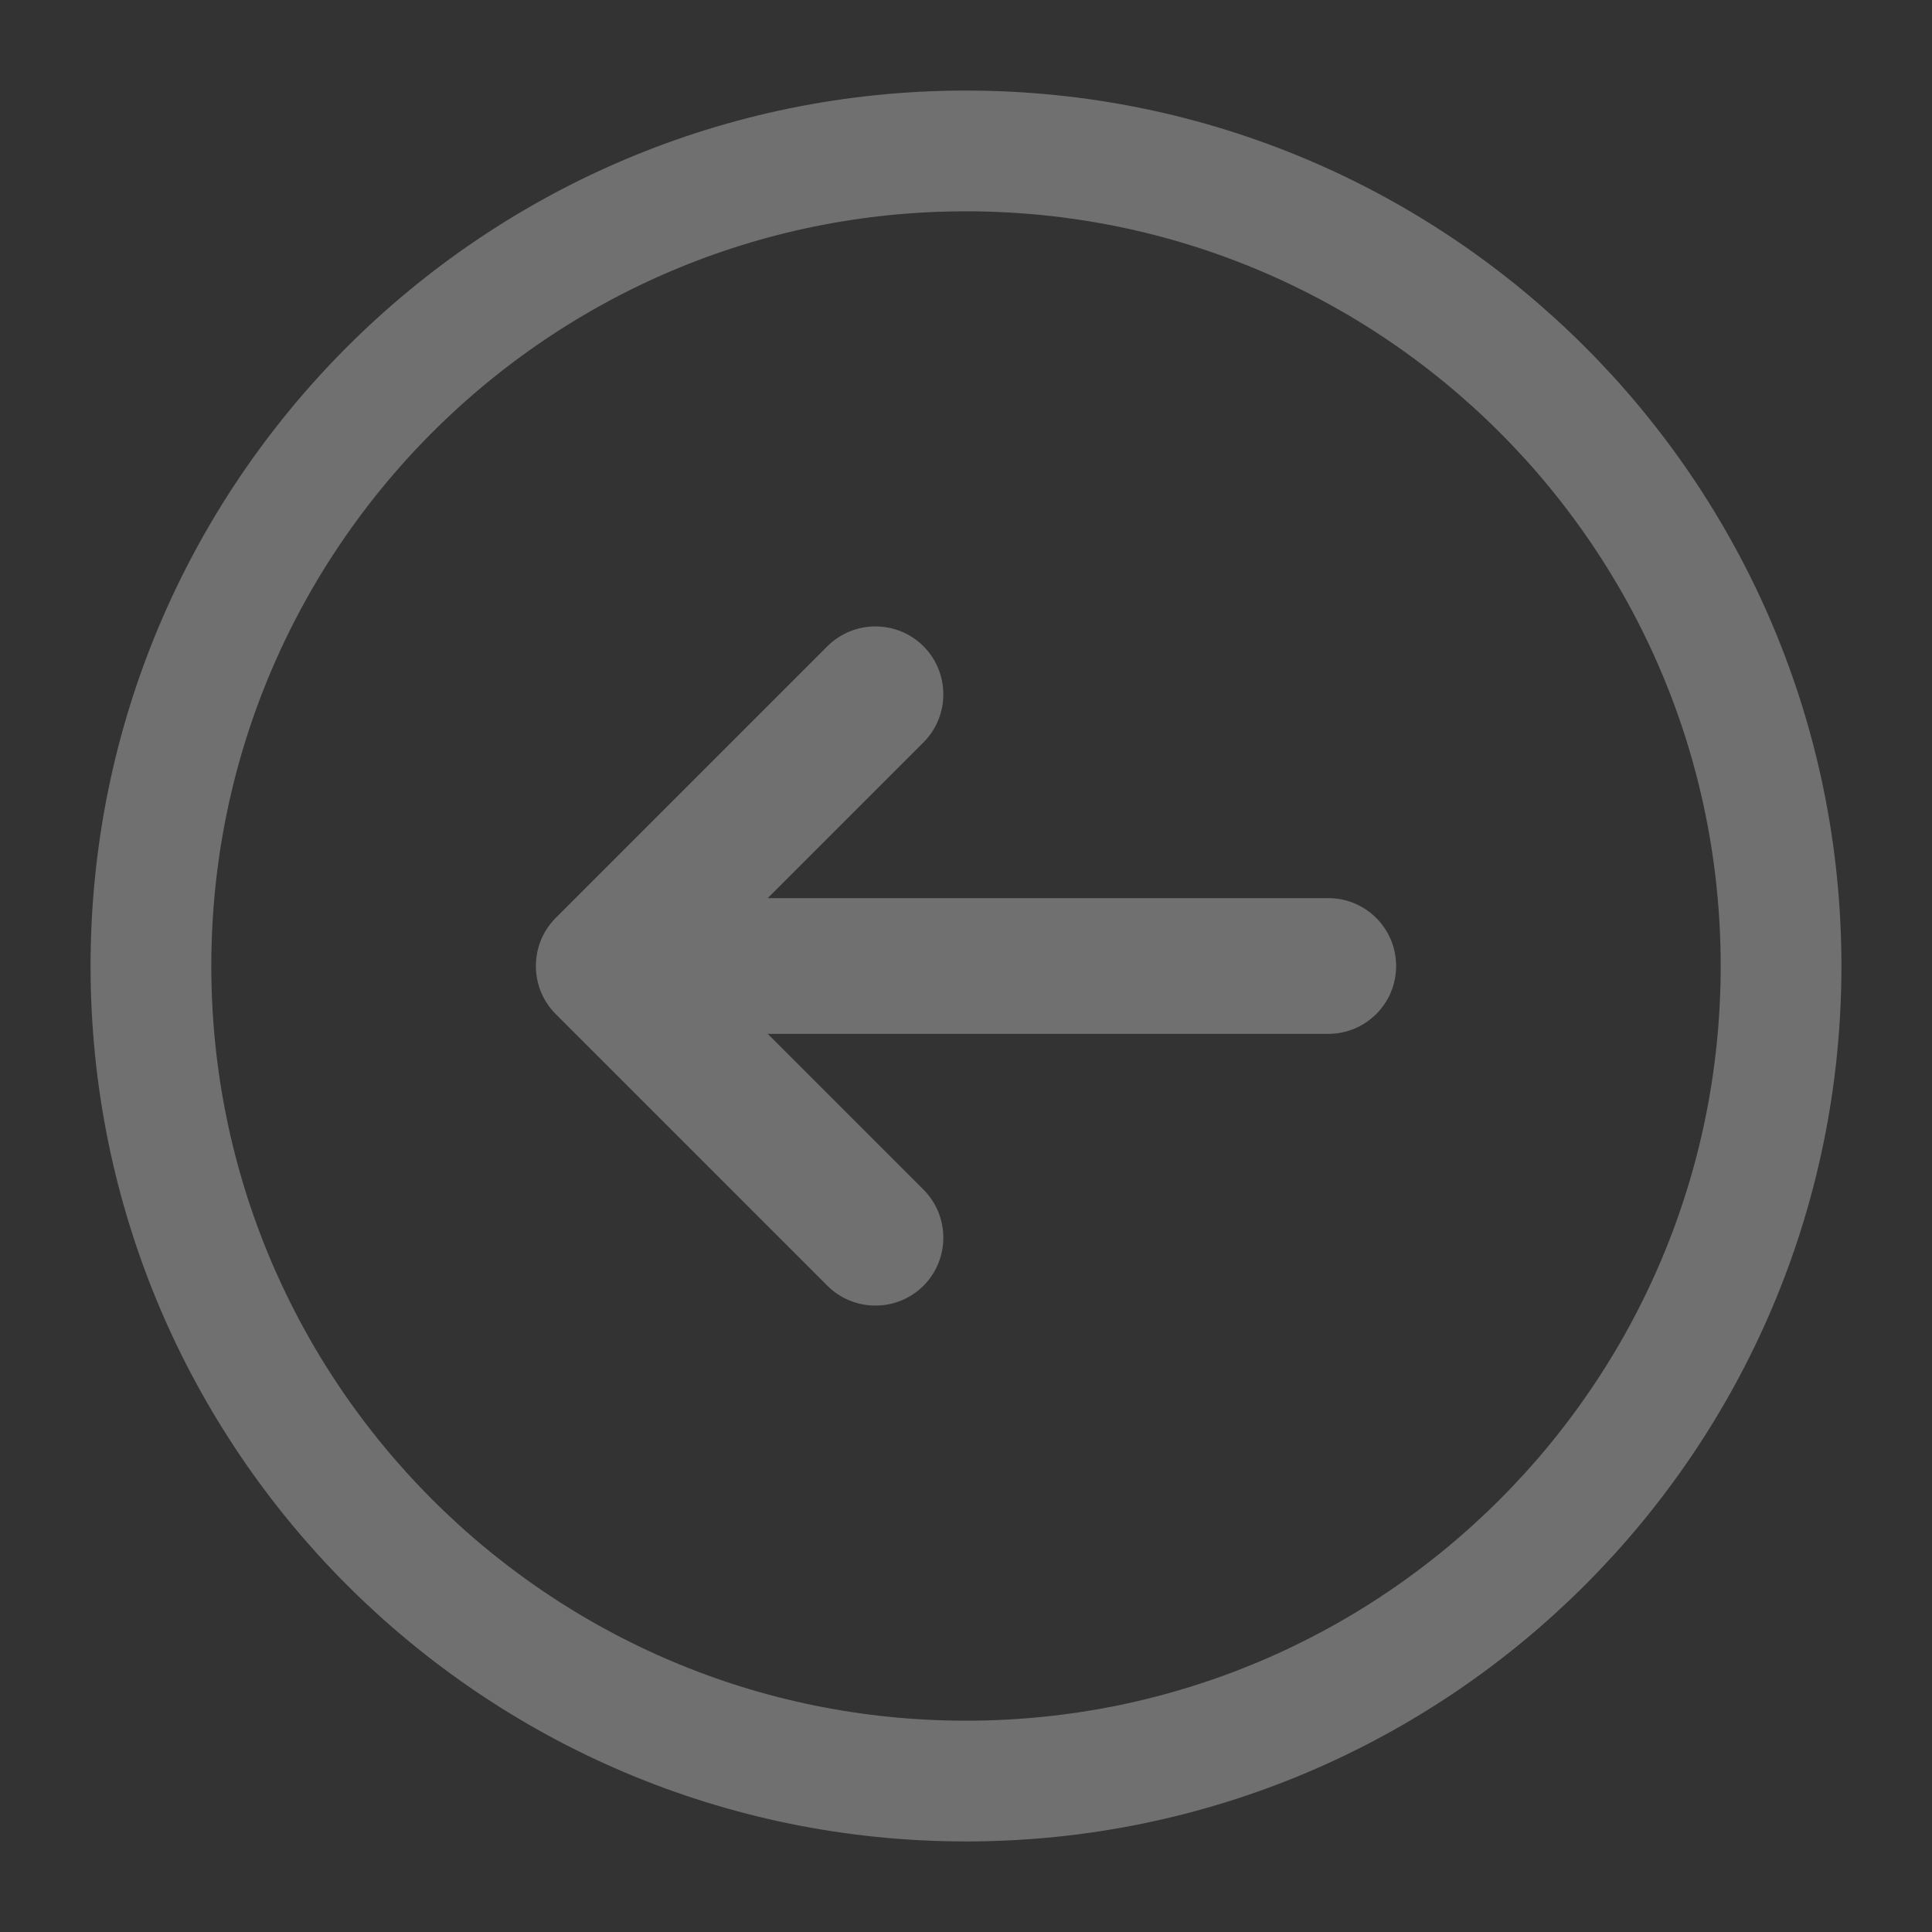
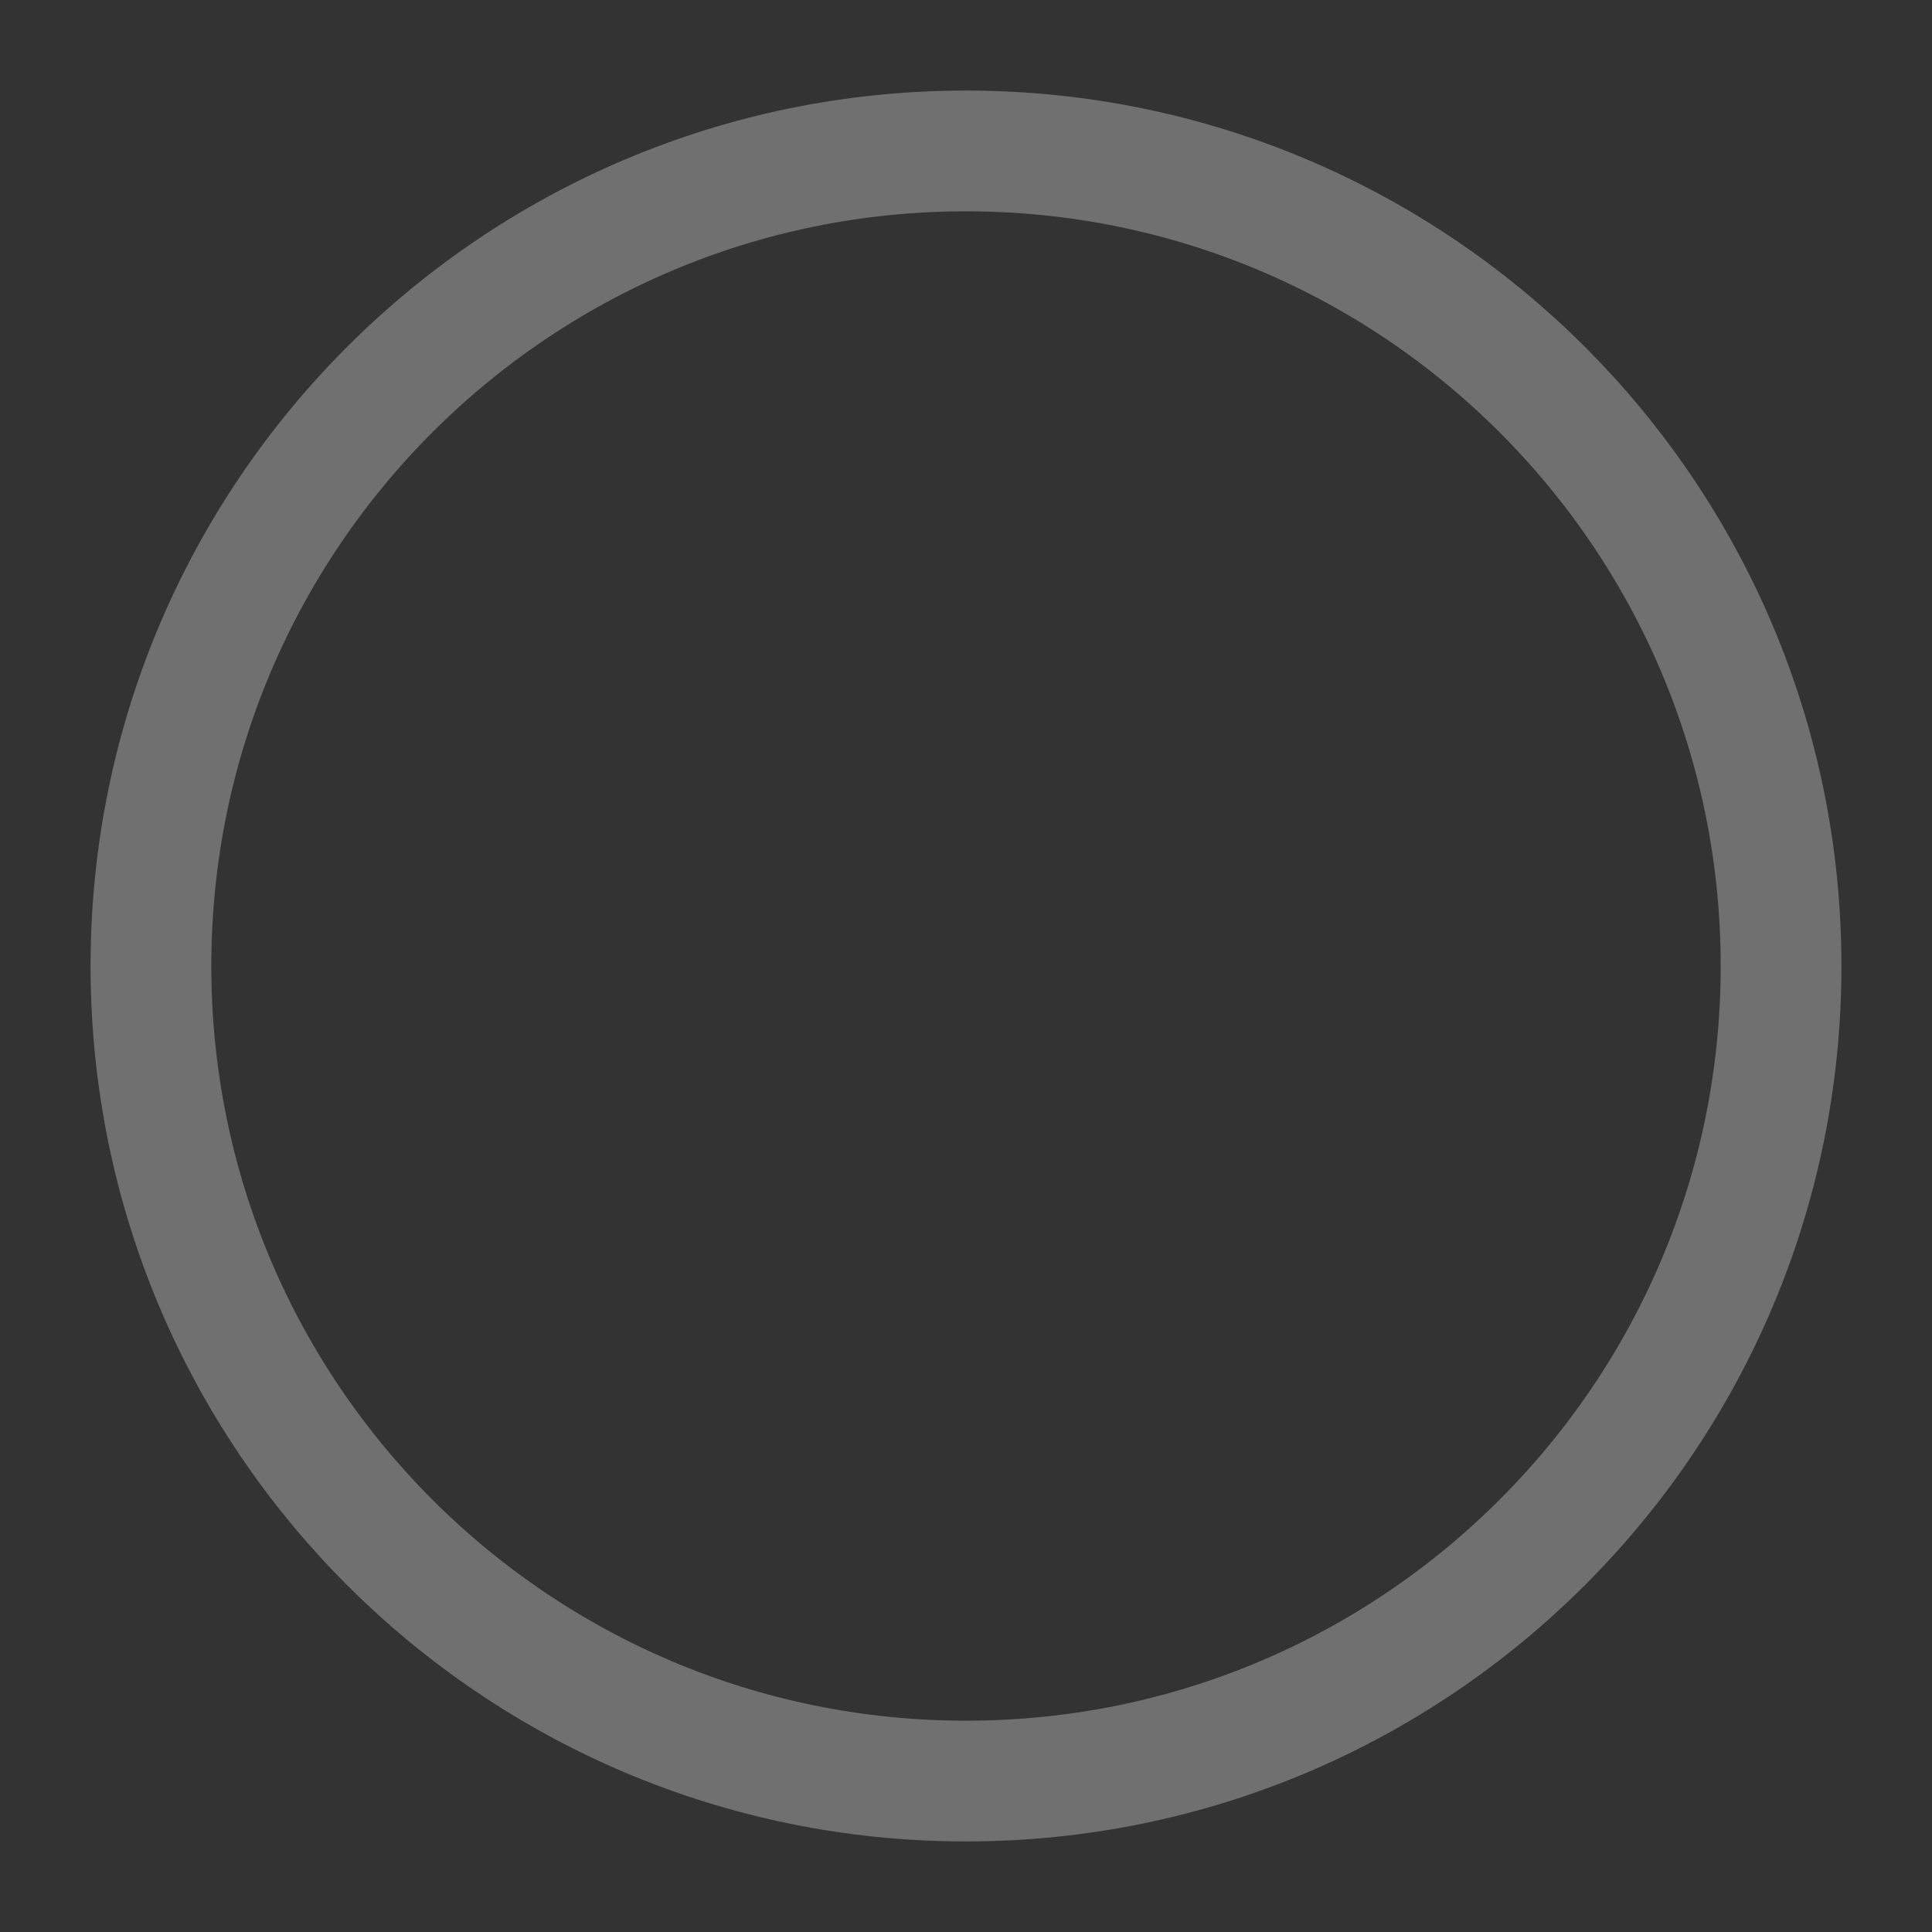
<svg xmlns="http://www.w3.org/2000/svg" width="16" height="16" viewBox="0 0 16 16" fill="none">
  <rect x="0" y="0" width="16" height="16" fill="#333333" stroke="none" />
  <path fill-rule="evenodd" clip-rule="evenodd" d="M8 1.25V1.25C11.728 1.25 14.75 4.272 14.75 8V8C14.75 11.728 11.728 14.75 8 14.75V14.75C4.272 14.75 1.25 11.728 1.25 8V8C1.25 4.272 4.272 1.25 8 1.25Z" stroke="white" stroke-opacity="0.3" stroke-linecap="round" stroke-linejoin="round" />
-   <path d="M7.648 6.148C7.867 5.928 7.867 5.572 7.648 5.352C7.428 5.133 7.072 5.133 6.852 5.352L4.602 7.602C4.548 7.656 4.508 7.718 4.48 7.785C4.453 7.851 4.438 7.924 4.438 8C4.438 8.076 4.453 8.149 4.48 8.215C4.508 8.282 4.548 8.344 4.602 8.398L6.852 10.648C7.072 10.867 7.428 10.867 7.648 10.648C7.867 10.428 7.867 10.072 7.648 9.852L6.358 8.562H11C11.311 8.562 11.562 8.311 11.562 8C11.562 7.689 11.311 7.438 11 7.438H6.358L7.648 6.148Z" fill="white" fill-opacity="0.3" />
</svg>